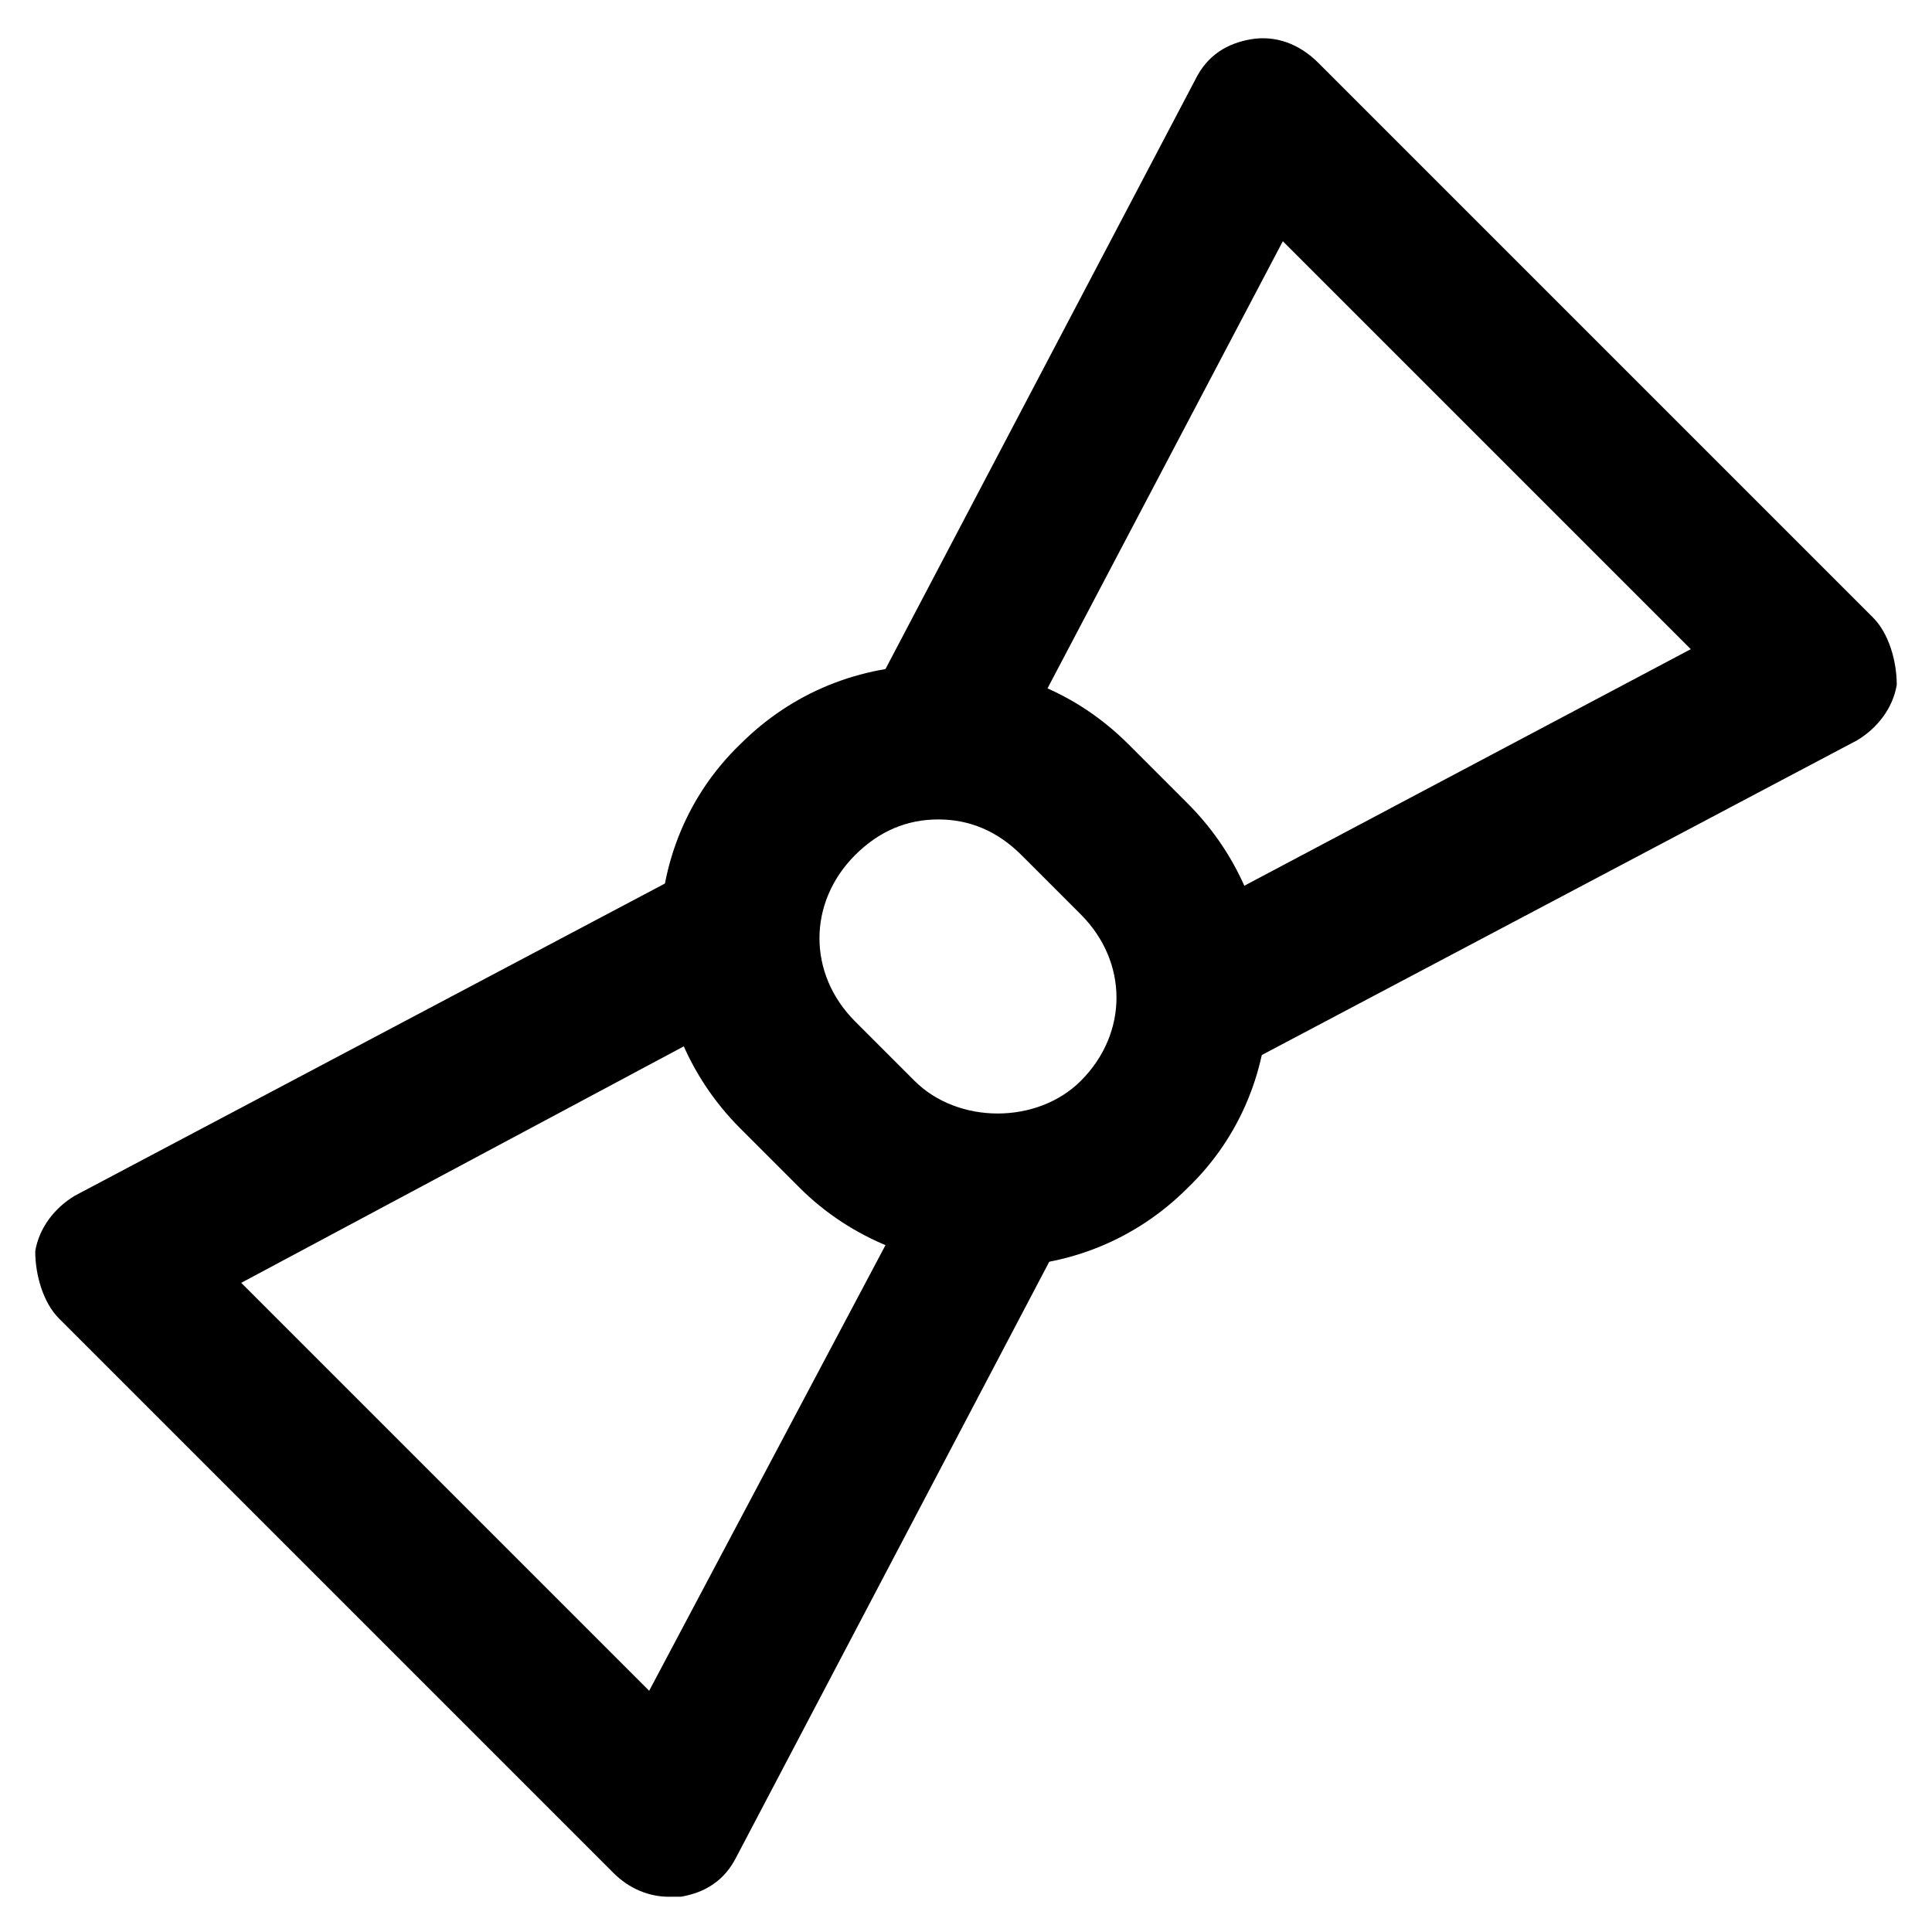
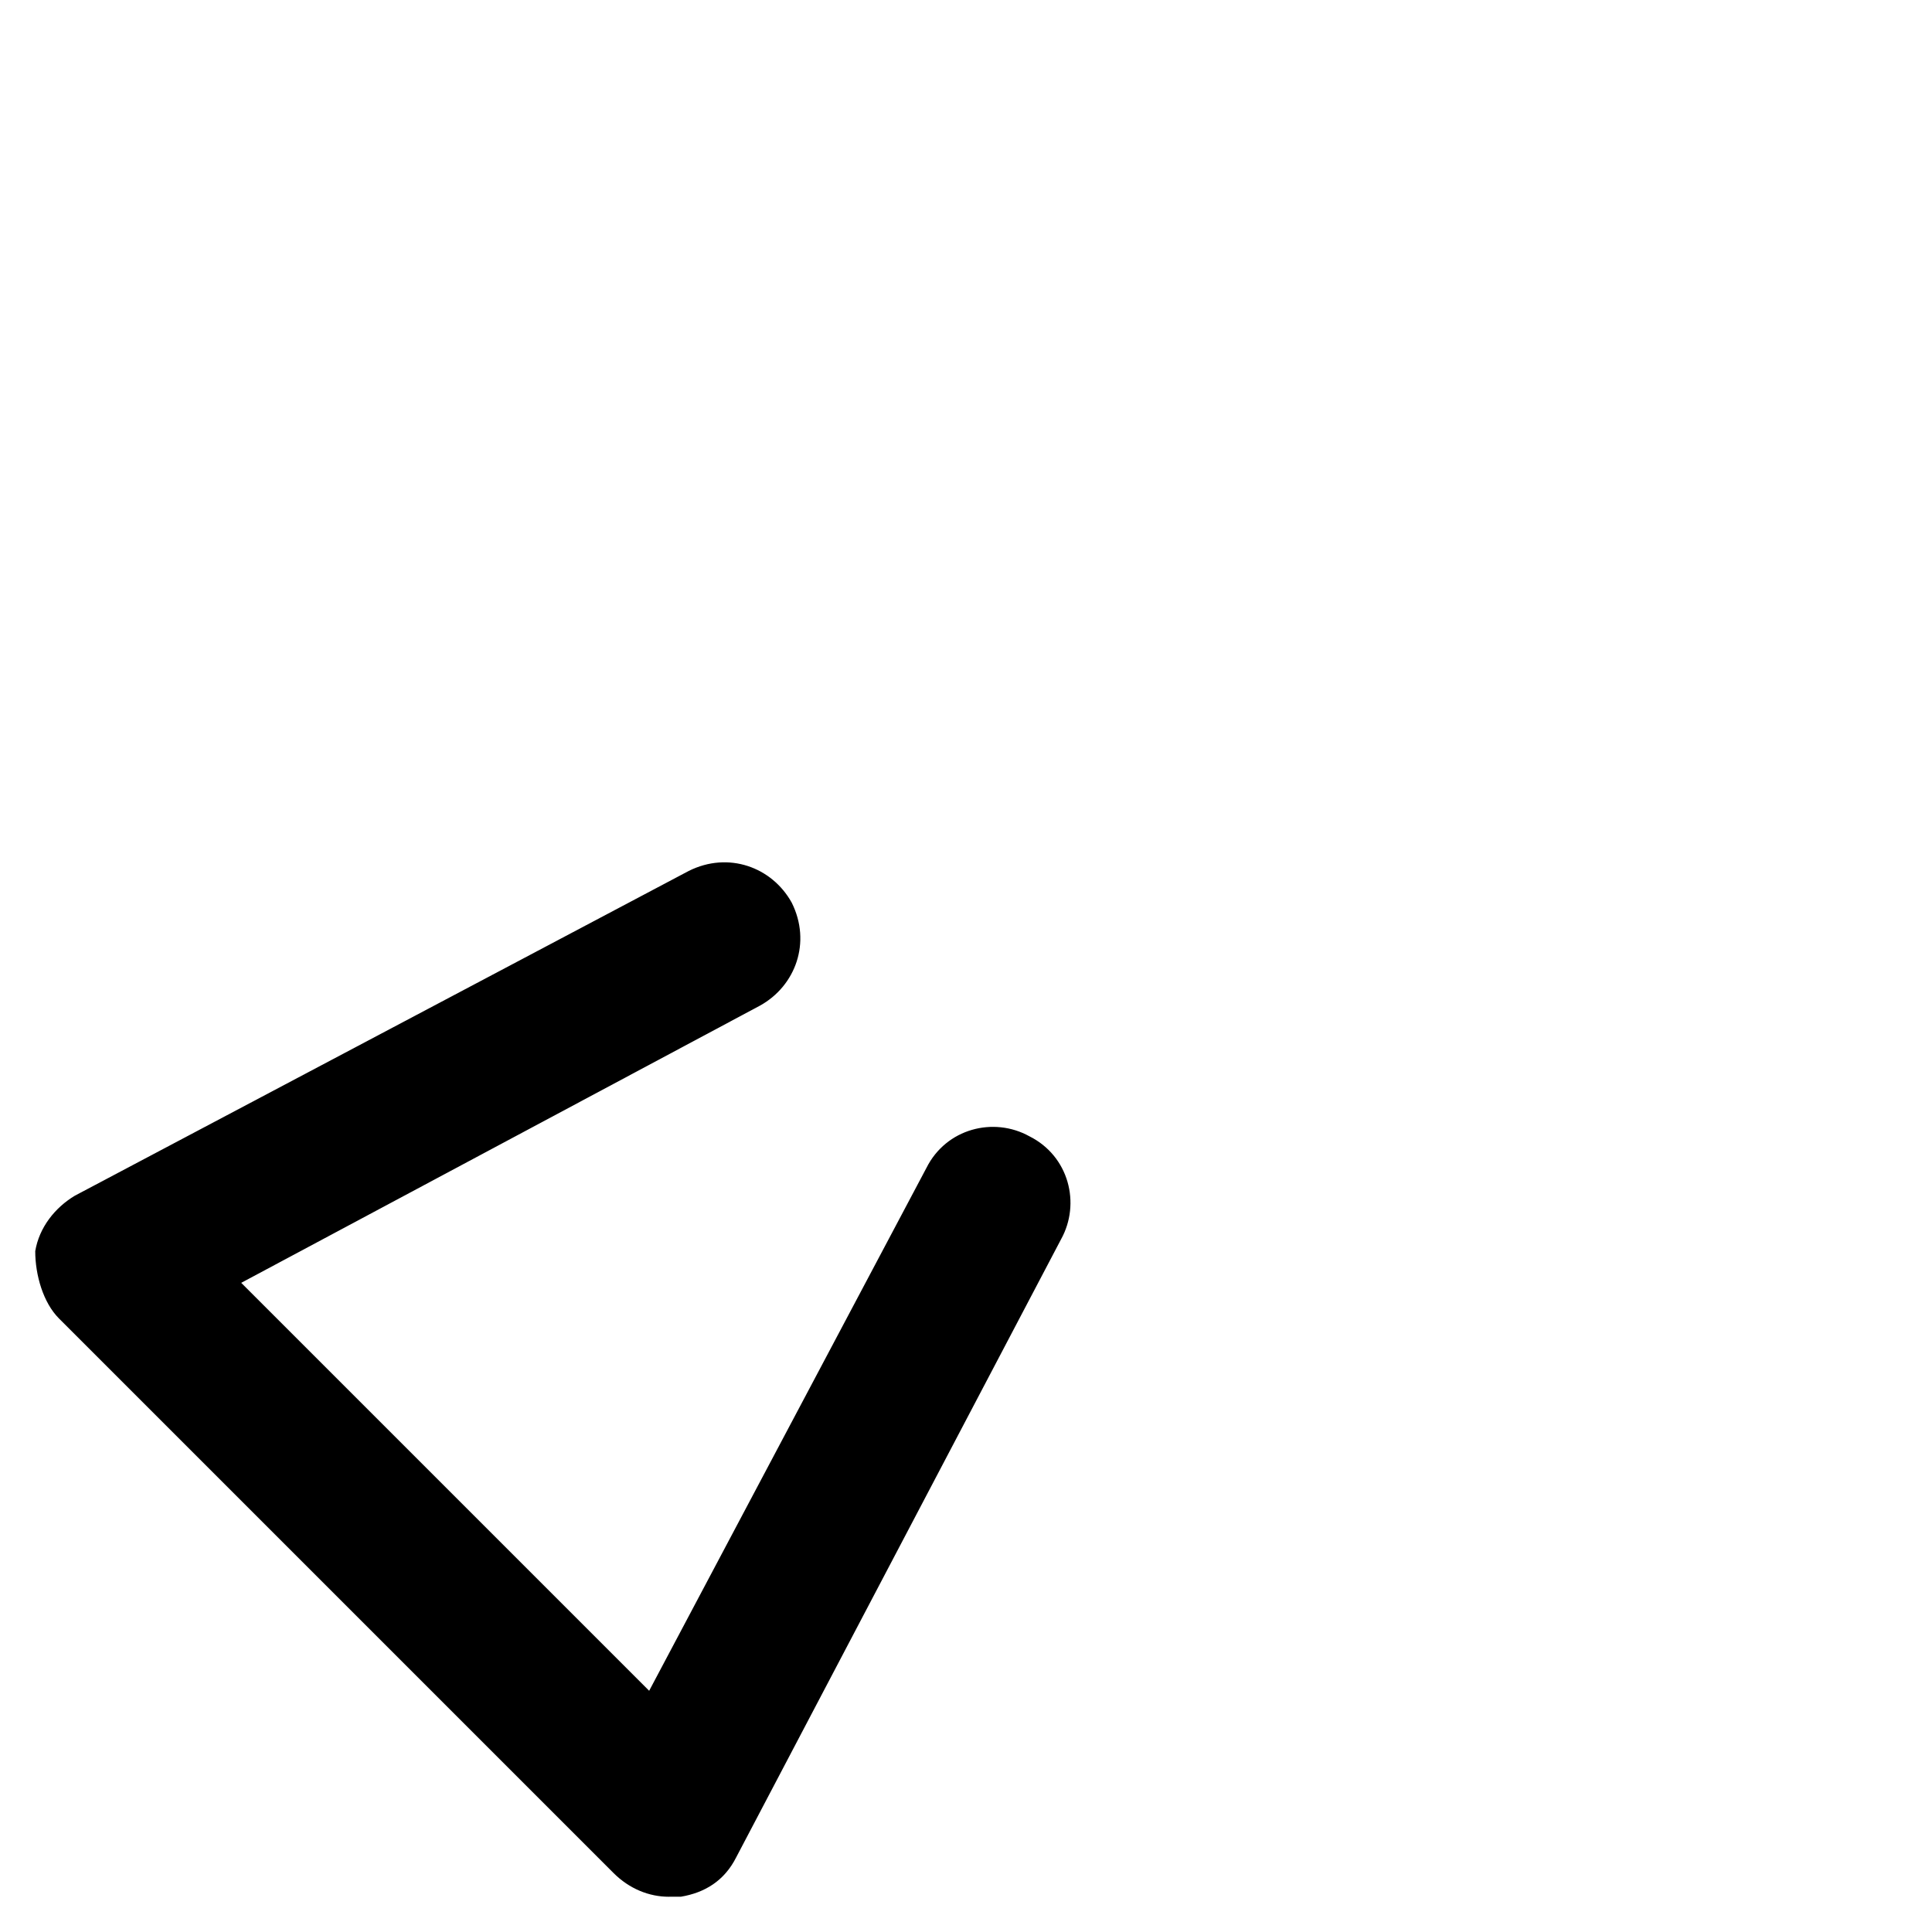
<svg xmlns="http://www.w3.org/2000/svg" fill="#000000" width="800px" height="800px" version="1.1" viewBox="144 144 512 512">
  <g>
-     <path d="m460.88 428.34c-7.348 0-14.695-4.199-17.844-10.496-5.246-10.496-1.051-22.043 8.398-27.289l140.64-74.52-108.11-108.11-73.469 139.6c-5.246 10.496-17.844 13.645-27.289 8.398-10.496-5.246-13.645-17.844-8.398-27.289l86.066-163.74c3.148-6.297 8.398-9.445 14.695-10.496 6.297-1.051 12.594 1.051 17.844 6.297l146.95 146.95c4.199 4.199 6.297 11.547 6.297 17.844-1.051 6.297-5.246 11.547-10.496 14.695l-164.79 87.117c-4.199 1.043-7.348 1.043-10.496 1.043z" />
    <path d="m321.28 646.66c-5.246 0-10.496-2.098-14.695-6.297l-146.95-146.95c-4.199-4.199-6.297-11.547-6.297-17.844 1.051-6.297 5.246-11.547 10.496-14.695l162.69-86.066c10.496-5.246 22.043-1.051 27.289 8.398 5.246 10.496 1.051 22.043-8.398 27.289l-137.49 73.469 108.11 108.11 73.473-138.55c5.246-10.496 17.844-13.645 27.289-8.398 10.496 5.246 13.645 17.844 8.398 27.289l-86.066 163.74c-3.148 6.297-8.398 9.445-14.695 10.496-1.051 0.004-2.102 0.004-3.152 0.004z" />
-     <path d="m407.35 479.77c-18.895 0-37.785-7.348-51.43-20.992l-15.742-15.742c-28.34-28.34-28.34-74.523 0-101.81 13.645-13.645 31.488-20.992 51.43-20.992 19.941 0 37.785 7.348 51.43 20.992l15.742 15.742c28.34 28.34 28.34 74.523 0 101.81-13.645 13.645-31.488 20.992-51.43 20.992zm-14.695-118.61c-8.398 0-15.742 3.148-22.043 9.445-12.594 12.594-12.594 31.488 0 44.082l15.742 15.742c11.547 11.547 32.539 11.547 44.082 0 12.594-12.594 12.594-31.488 0-44.082l-15.742-15.742c-6.297-6.297-13.645-9.445-22.039-9.445z" />
  </g>
</svg>